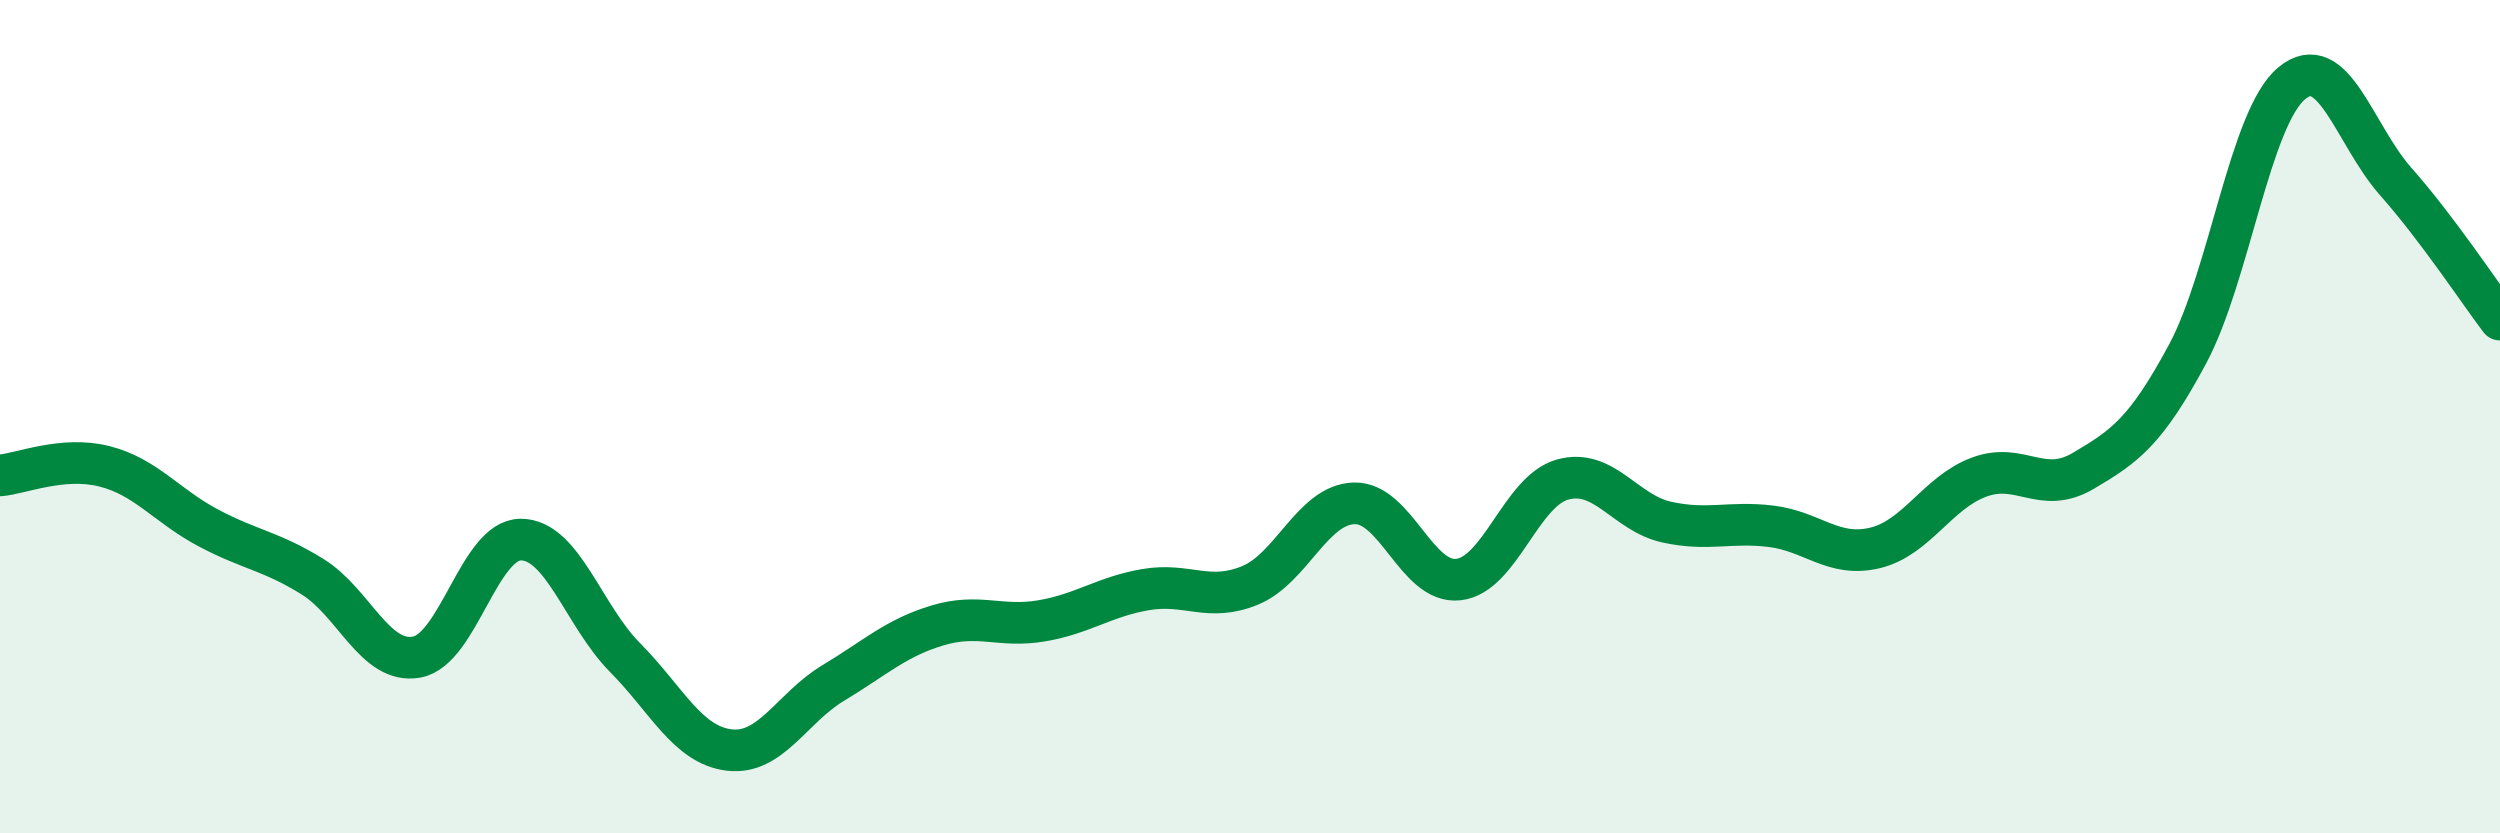
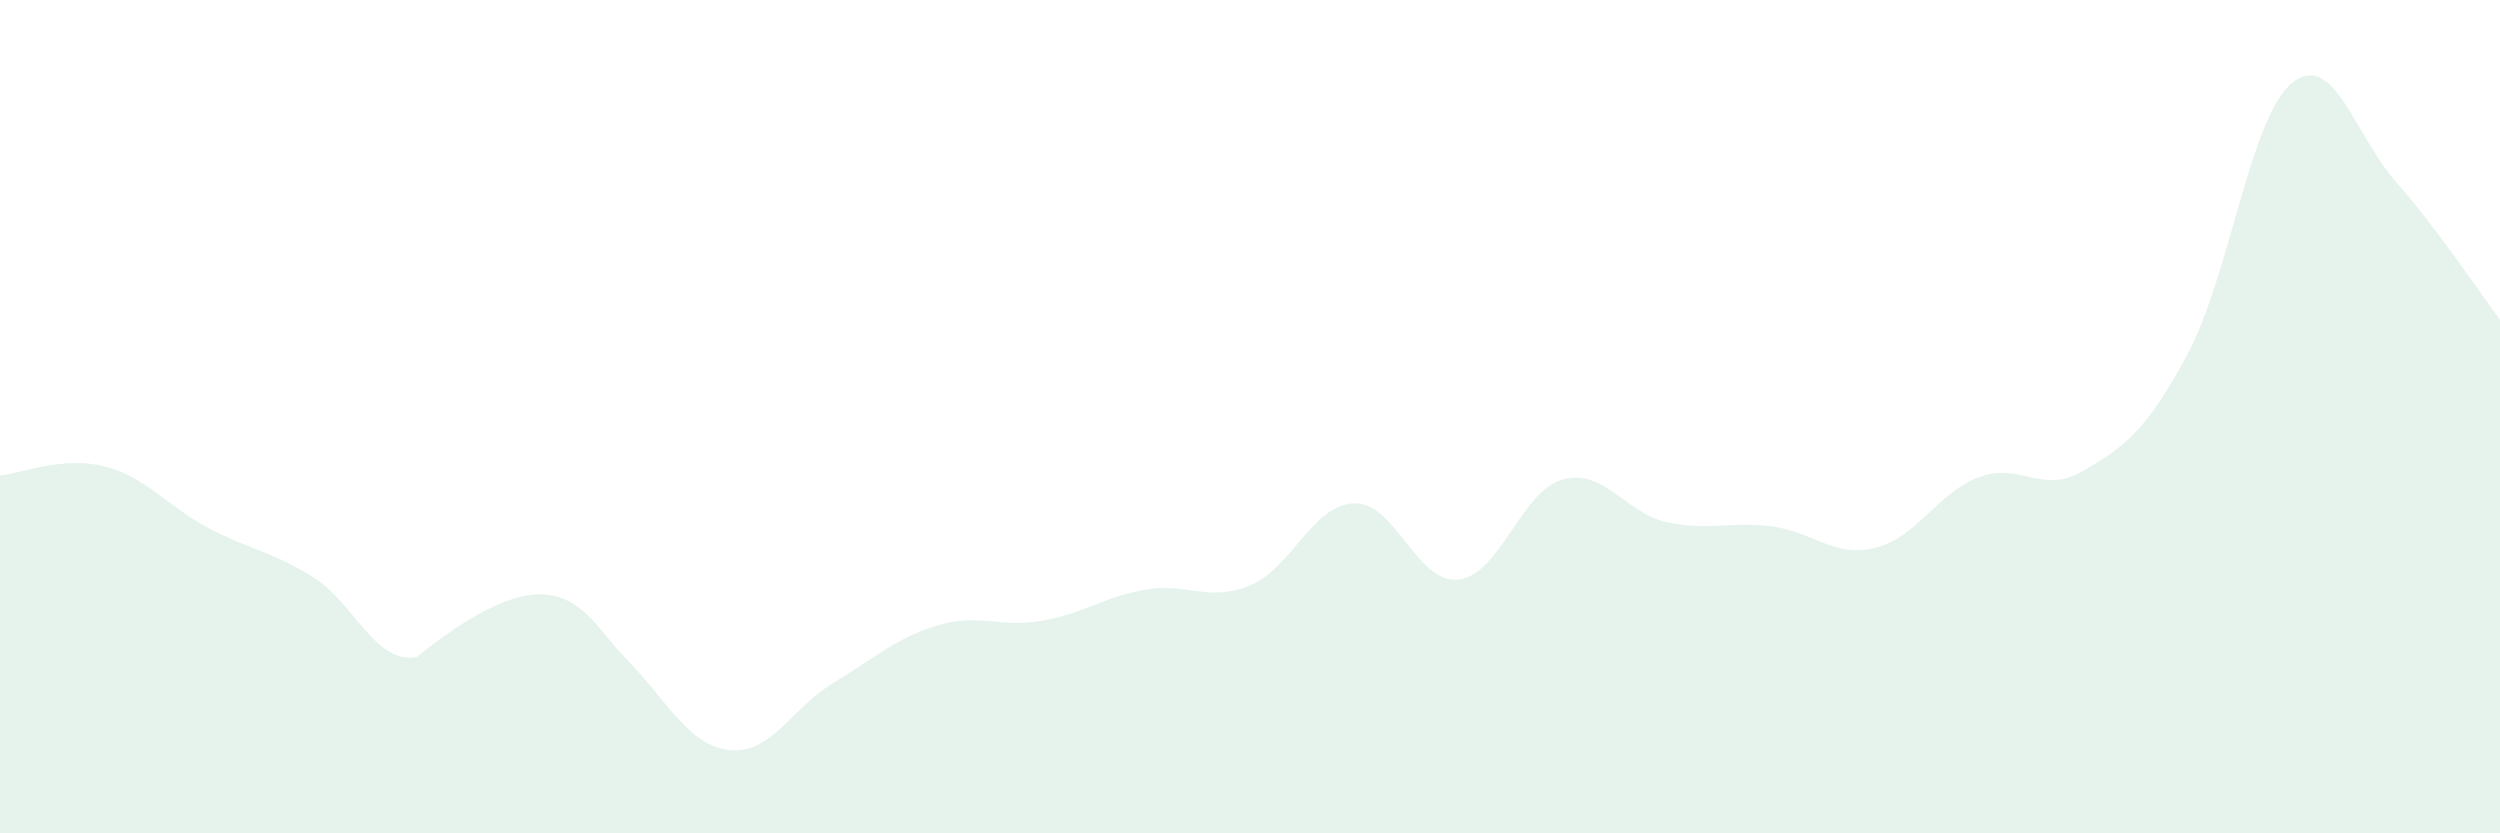
<svg xmlns="http://www.w3.org/2000/svg" width="60" height="20" viewBox="0 0 60 20">
-   <path d="M 0,11.41 C 0.5,11.37 1.5,10.94 2.5,11.19 C 3.5,11.44 4,12.14 5,12.67 C 6,13.2 6.5,13.22 7.5,13.84 C 8.5,14.46 9,15.95 10,15.77 C 11,15.59 11.5,12.95 12.5,12.95 C 13.5,12.95 14,14.77 15,15.78 C 16,16.79 16.5,17.88 17.5,18 C 18.5,18.12 19,16.99 20,16.39 C 21,15.79 21.5,15.31 22.5,15.01 C 23.5,14.71 24,15.07 25,14.9 C 26,14.73 26.5,14.32 27.5,14.15 C 28.5,13.98 29,14.46 30,14.05 C 31,13.64 31.5,12.11 32.5,12.08 C 33.5,12.05 34,14.02 35,13.91 C 36,13.8 36.5,11.79 37.5,11.51 C 38.5,11.23 39,12.31 40,12.53 C 41,12.75 41.5,12.51 42.5,12.63 C 43.5,12.75 44,13.39 45,13.15 C 46,12.91 46.5,11.82 47.5,11.45 C 48.5,11.08 49,11.89 50,11.3 C 51,10.71 51.5,10.36 52.5,8.5 C 53.5,6.64 54,2.83 55,2 C 56,1.17 56.5,3.23 57.5,4.36 C 58.5,5.49 59.5,7.01 60,7.67L60 20L0 20Z" fill="#008740" opacity="0.1" stroke-linecap="round" stroke-linejoin="round" />
-   <path d="M 0,11.41 C 0.5,11.37 1.5,10.94 2.5,11.19 C 3.5,11.44 4,12.14 5,12.67 C 6,13.2 6.5,13.22 7.5,13.84 C 8.5,14.46 9,15.95 10,15.77 C 11,15.59 11.5,12.95 12.5,12.95 C 13.5,12.95 14,14.77 15,15.78 C 16,16.79 16.5,17.88 17.5,18 C 18.5,18.12 19,16.99 20,16.39 C 21,15.79 21.5,15.31 22.5,15.01 C 23.5,14.71 24,15.07 25,14.9 C 26,14.73 26.5,14.32 27.5,14.15 C 28.5,13.98 29,14.46 30,14.05 C 31,13.64 31.5,12.11 32.5,12.08 C 33.5,12.05 34,14.02 35,13.91 C 36,13.8 36.5,11.79 37.5,11.51 C 38.5,11.23 39,12.31 40,12.53 C 41,12.75 41.5,12.51 42.5,12.63 C 43.5,12.75 44,13.39 45,13.15 C 46,12.91 46.5,11.82 47.5,11.45 C 48.5,11.08 49,11.89 50,11.3 C 51,10.71 51.5,10.36 52.5,8.5 C 53.5,6.64 54,2.83 55,2 C 56,1.17 56.5,3.23 57.5,4.36 C 58.5,5.49 59.5,7.01 60,7.67" stroke="#008740" stroke-width="1" fill="none" stroke-linecap="round" stroke-linejoin="round" />
+   <path d="M 0,11.41 C 0.5,11.37 1.5,10.94 2.5,11.19 C 3.5,11.44 4,12.14 5,12.67 C 6,13.2 6.5,13.22 7.5,13.84 C 8.5,14.46 9,15.95 10,15.77 C 13.5,12.95 14,14.77 15,15.78 C 16,16.79 16.5,17.88 17.5,18 C 18.5,18.12 19,16.99 20,16.39 C 21,15.79 21.5,15.31 22.5,15.01 C 23.5,14.71 24,15.07 25,14.9 C 26,14.73 26.5,14.32 27.5,14.15 C 28.5,13.98 29,14.46 30,14.05 C 31,13.64 31.5,12.11 32.5,12.08 C 33.5,12.05 34,14.02 35,13.91 C 36,13.8 36.5,11.79 37.5,11.51 C 38.5,11.23 39,12.31 40,12.53 C 41,12.75 41.5,12.51 42.5,12.63 C 43.5,12.75 44,13.39 45,13.15 C 46,12.91 46.5,11.82 47.5,11.45 C 48.5,11.08 49,11.89 50,11.3 C 51,10.71 51.5,10.36 52.5,8.5 C 53.5,6.64 54,2.83 55,2 C 56,1.17 56.5,3.23 57.5,4.36 C 58.5,5.49 59.5,7.01 60,7.67L60 20L0 20Z" fill="#008740" opacity="0.1" stroke-linecap="round" stroke-linejoin="round" />
</svg>